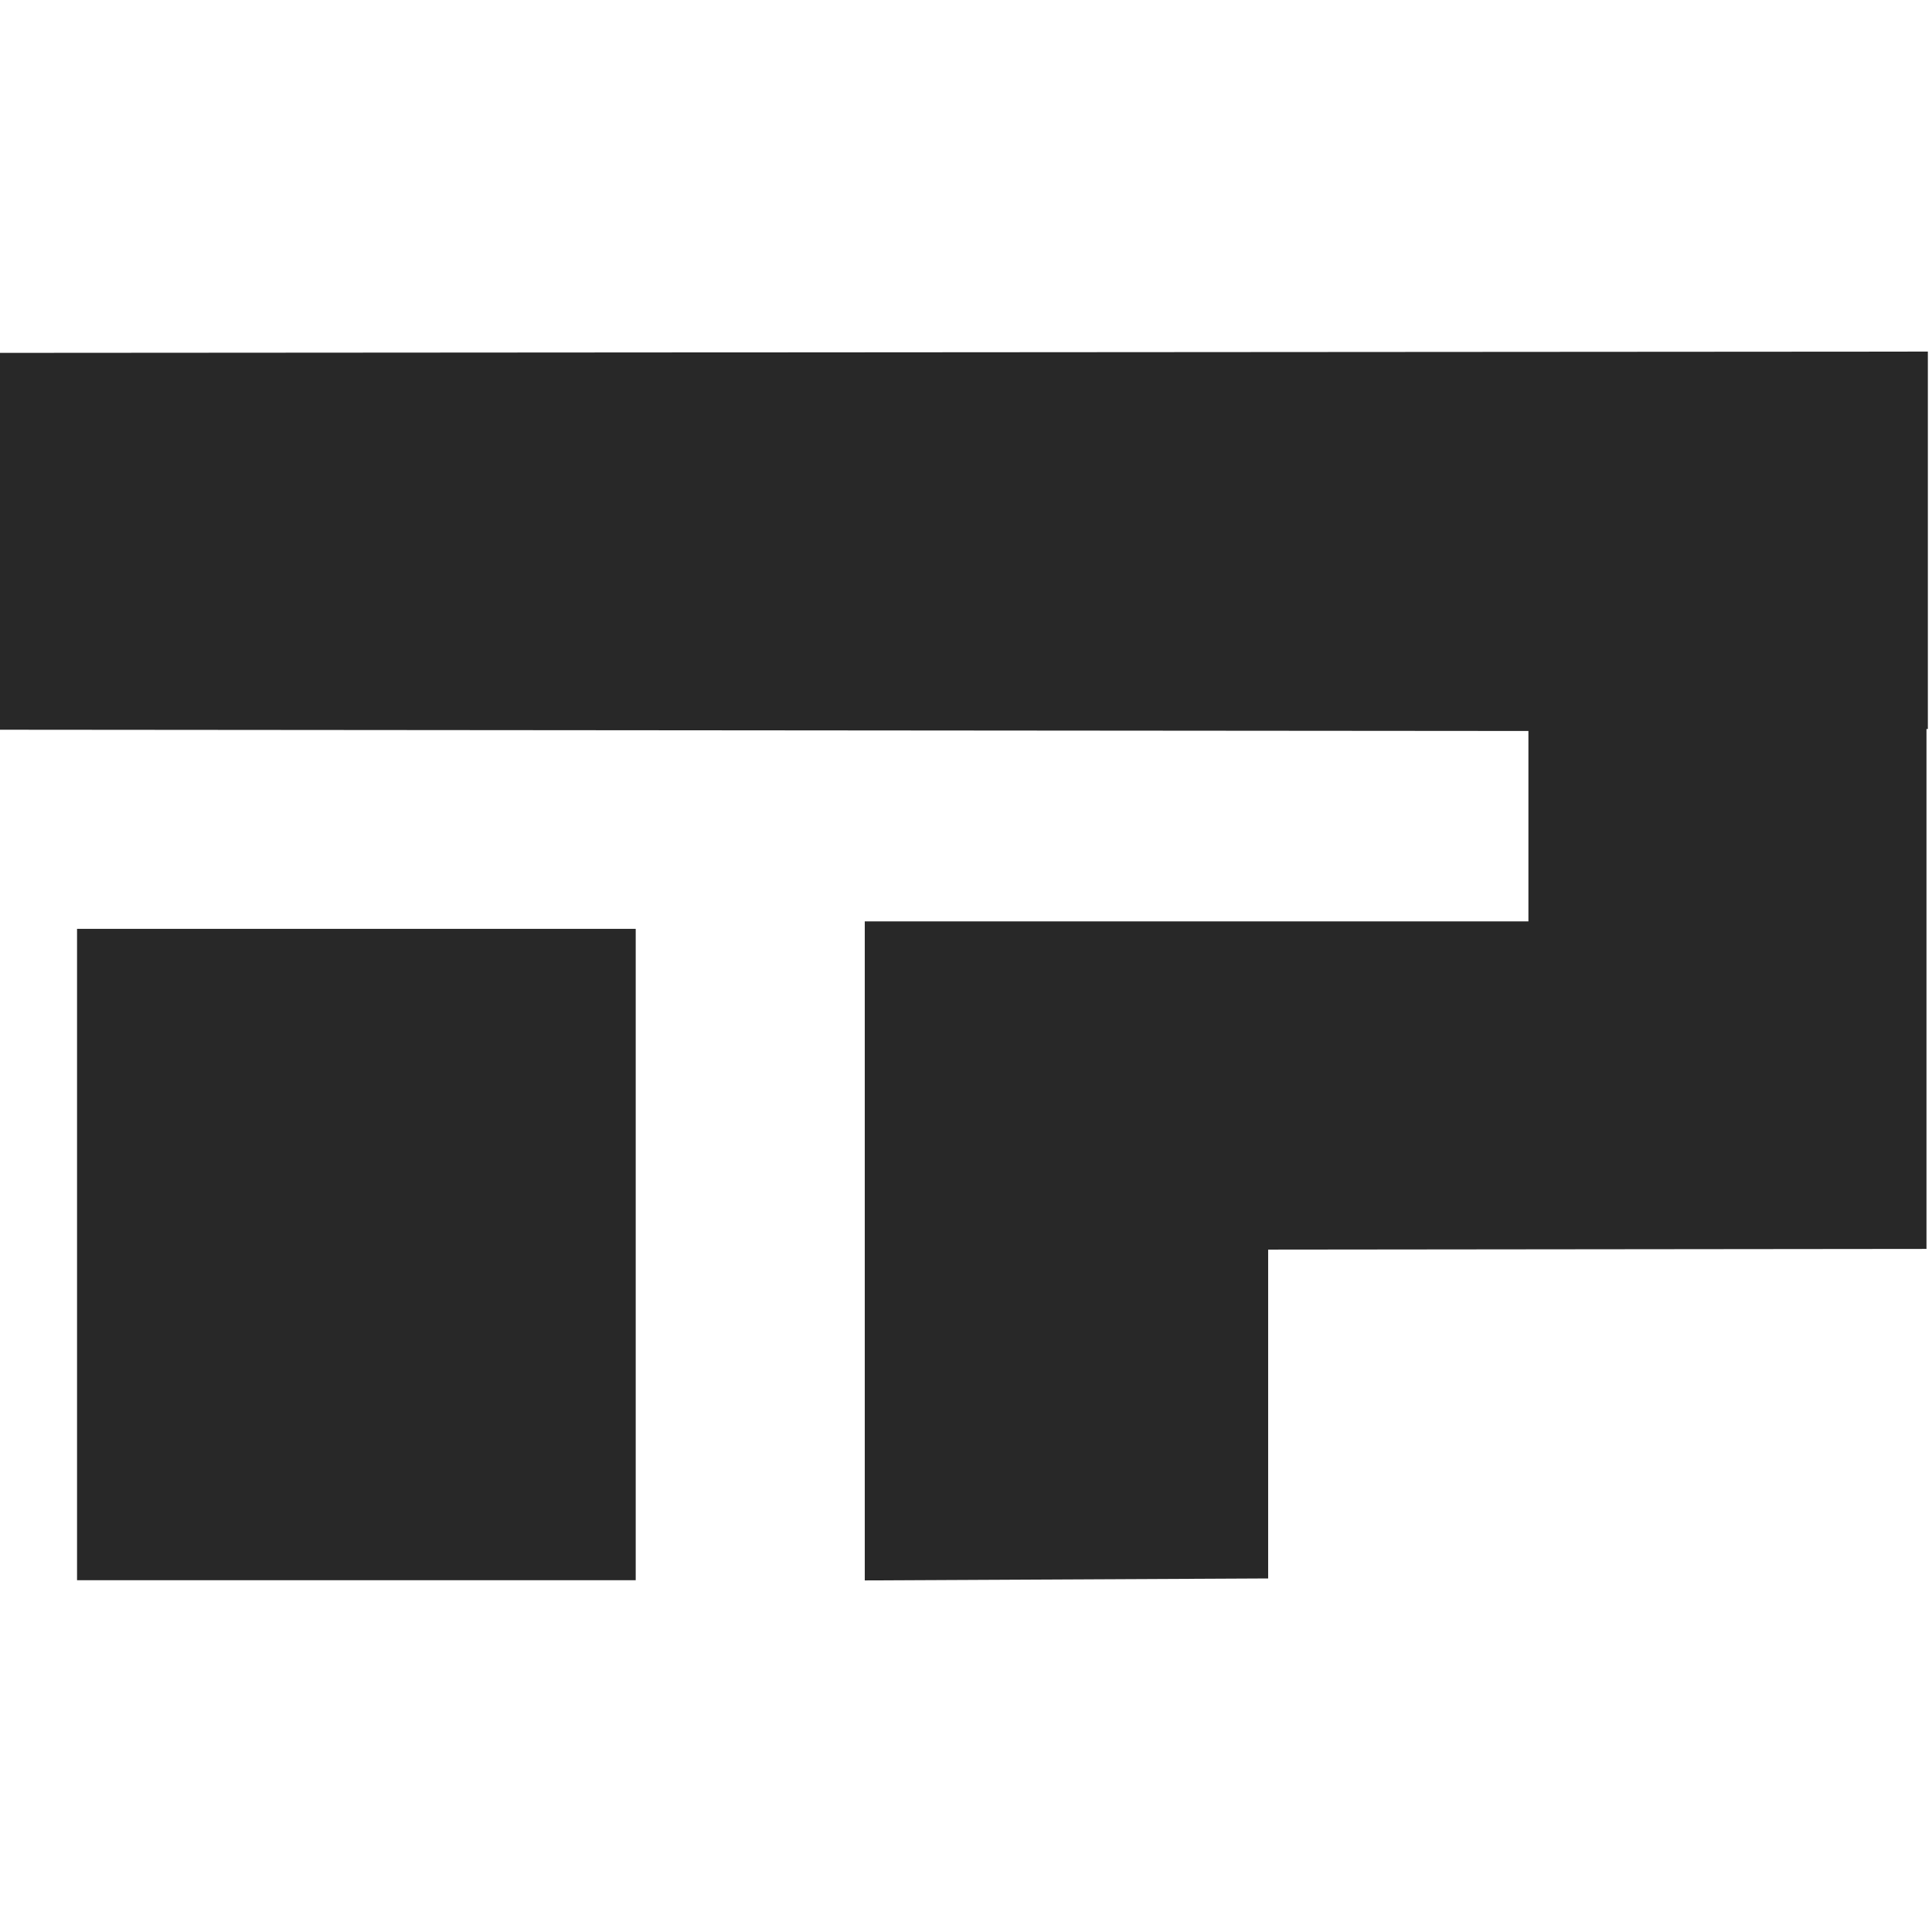
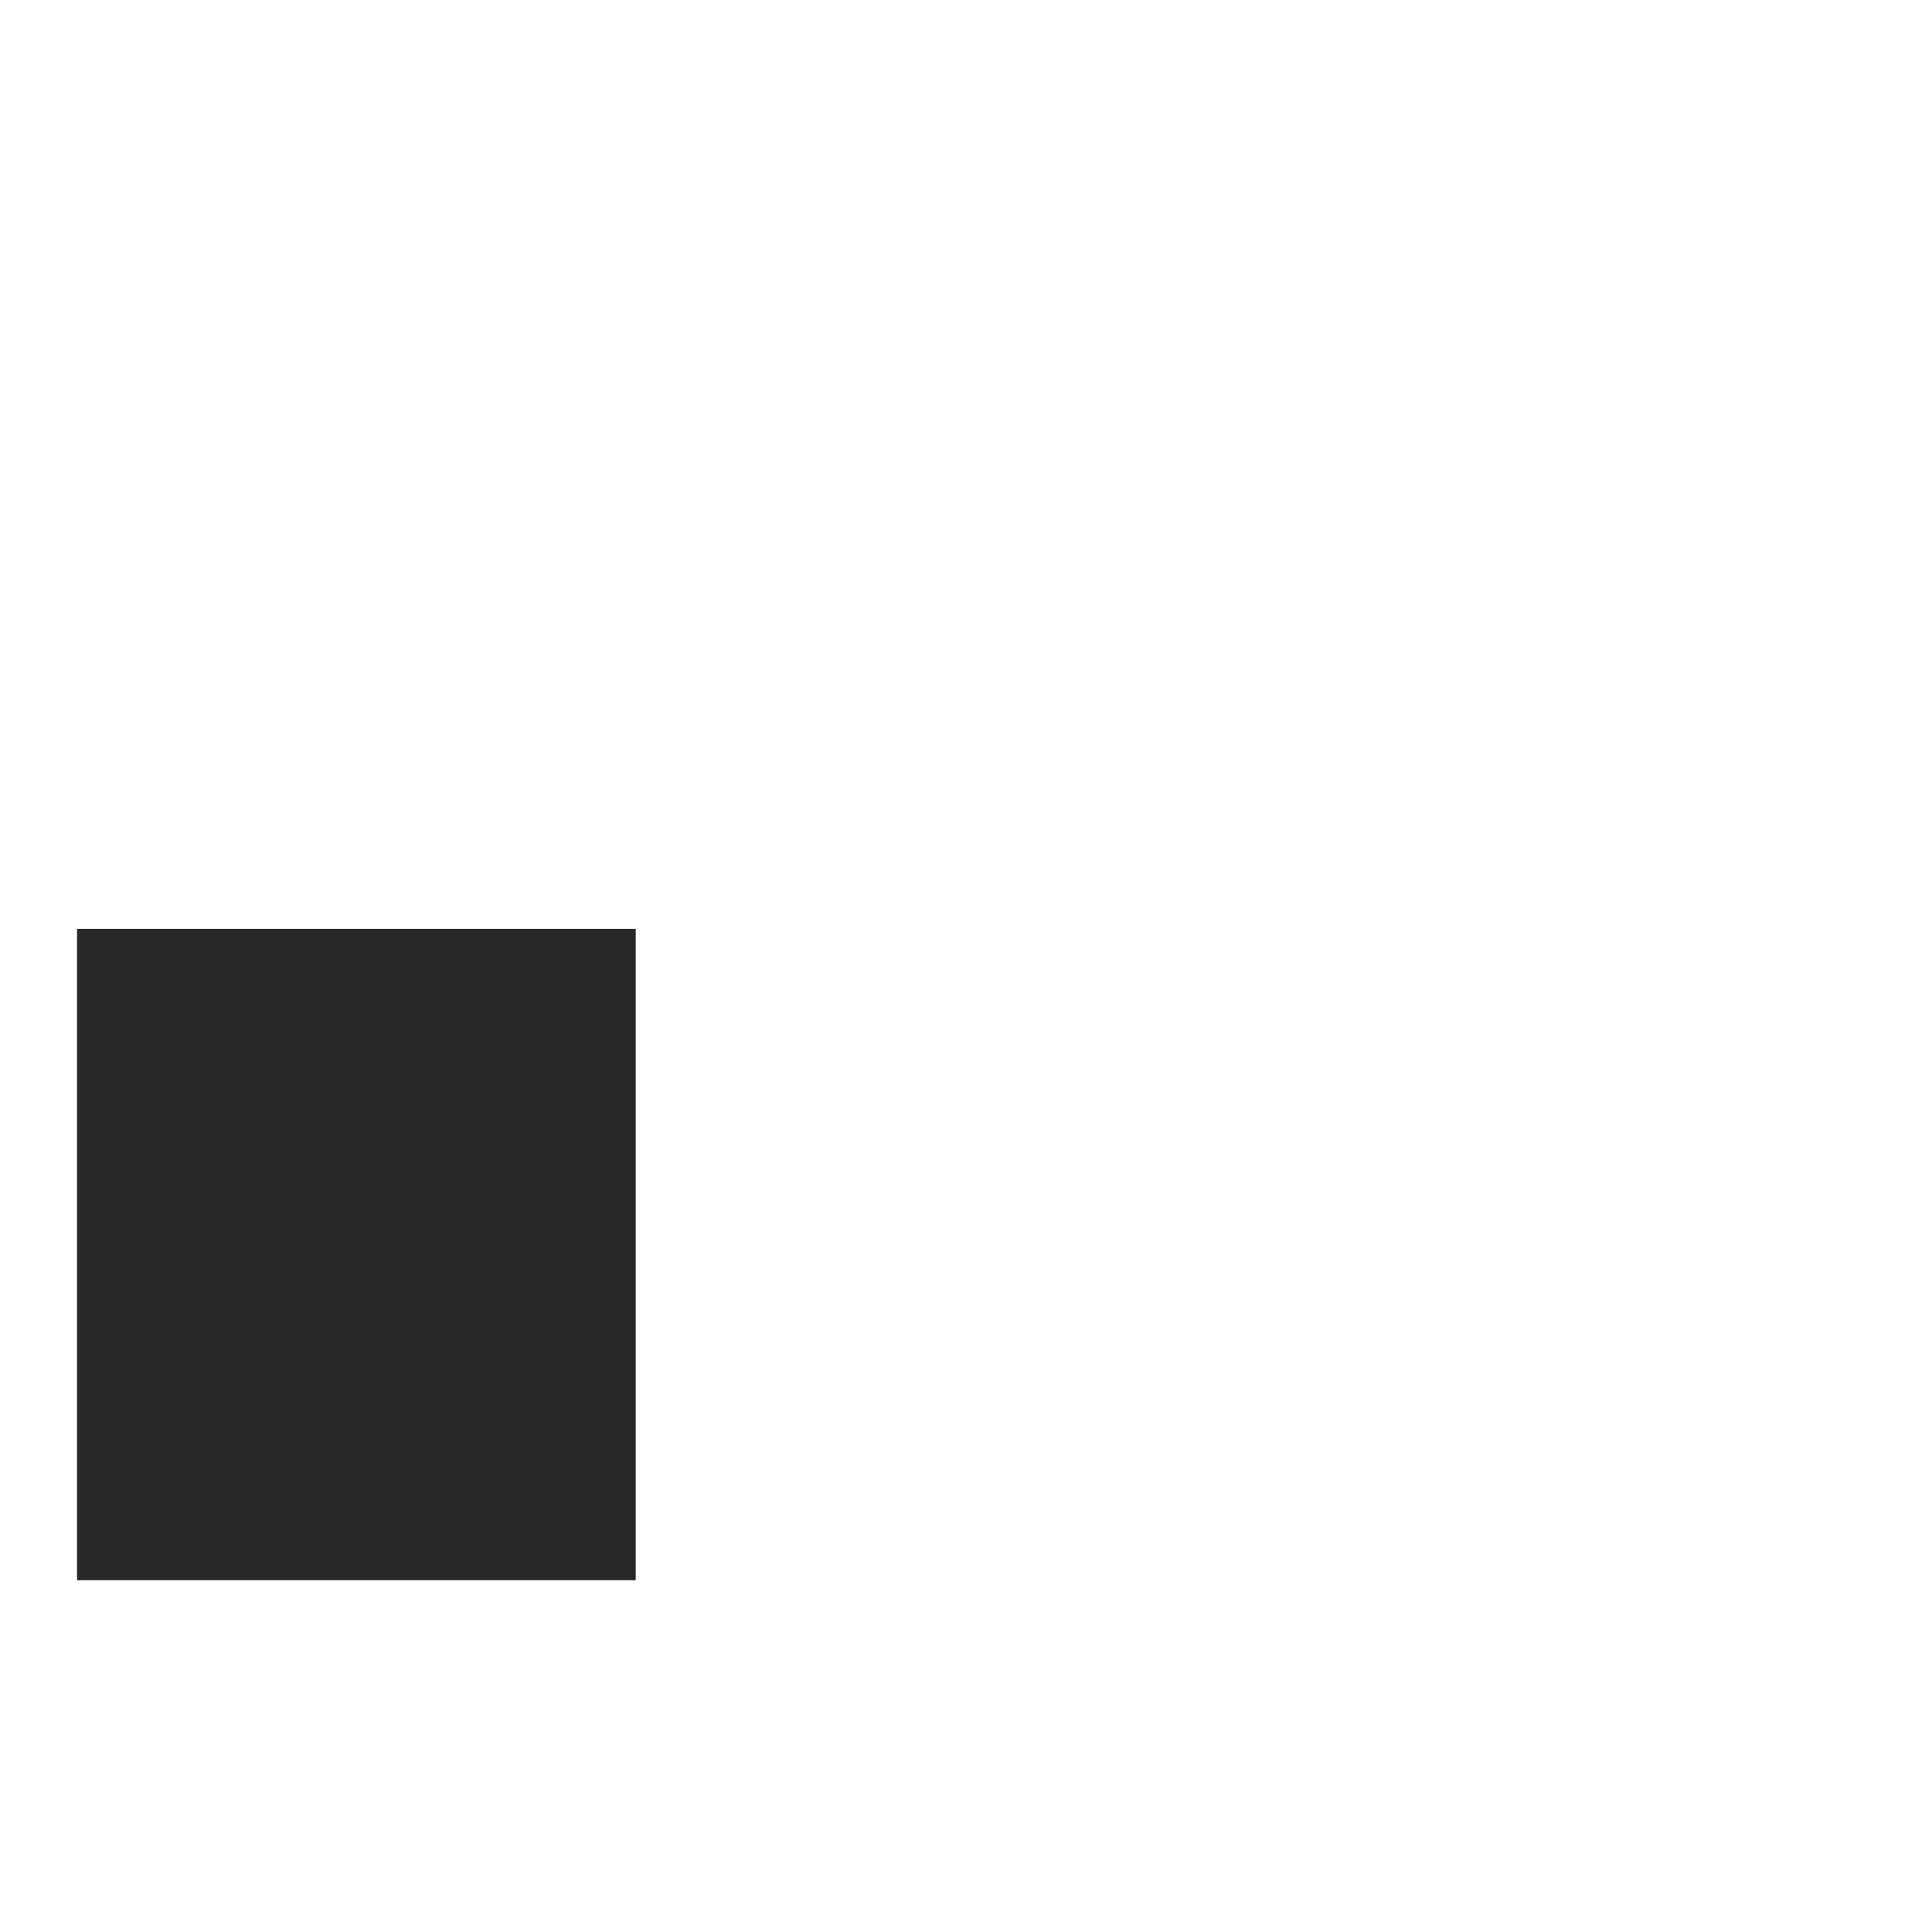
<svg xmlns="http://www.w3.org/2000/svg" width="48px" height="48px" viewBox="0 0 48 48" version="1.1">
  <g fill="none" fill-rule="evenodd">
-     <polygon fill="#282828" fill-rule="nonzero" points="47.897 8.735 47.897 18.112 47.863 18.112 47.863 31.029 31.507 31.046 31.507 39.216 21.485 39.265 21.485 22.891 37.973 22.891 37.973 18.161 0 18.13 0 8.767" />
    <polygon fill="#282828" fill-rule="nonzero" points="15.794 23.077 1.914 23.077 1.914 39.26 15.794 39.26" />
  </g>
</svg>